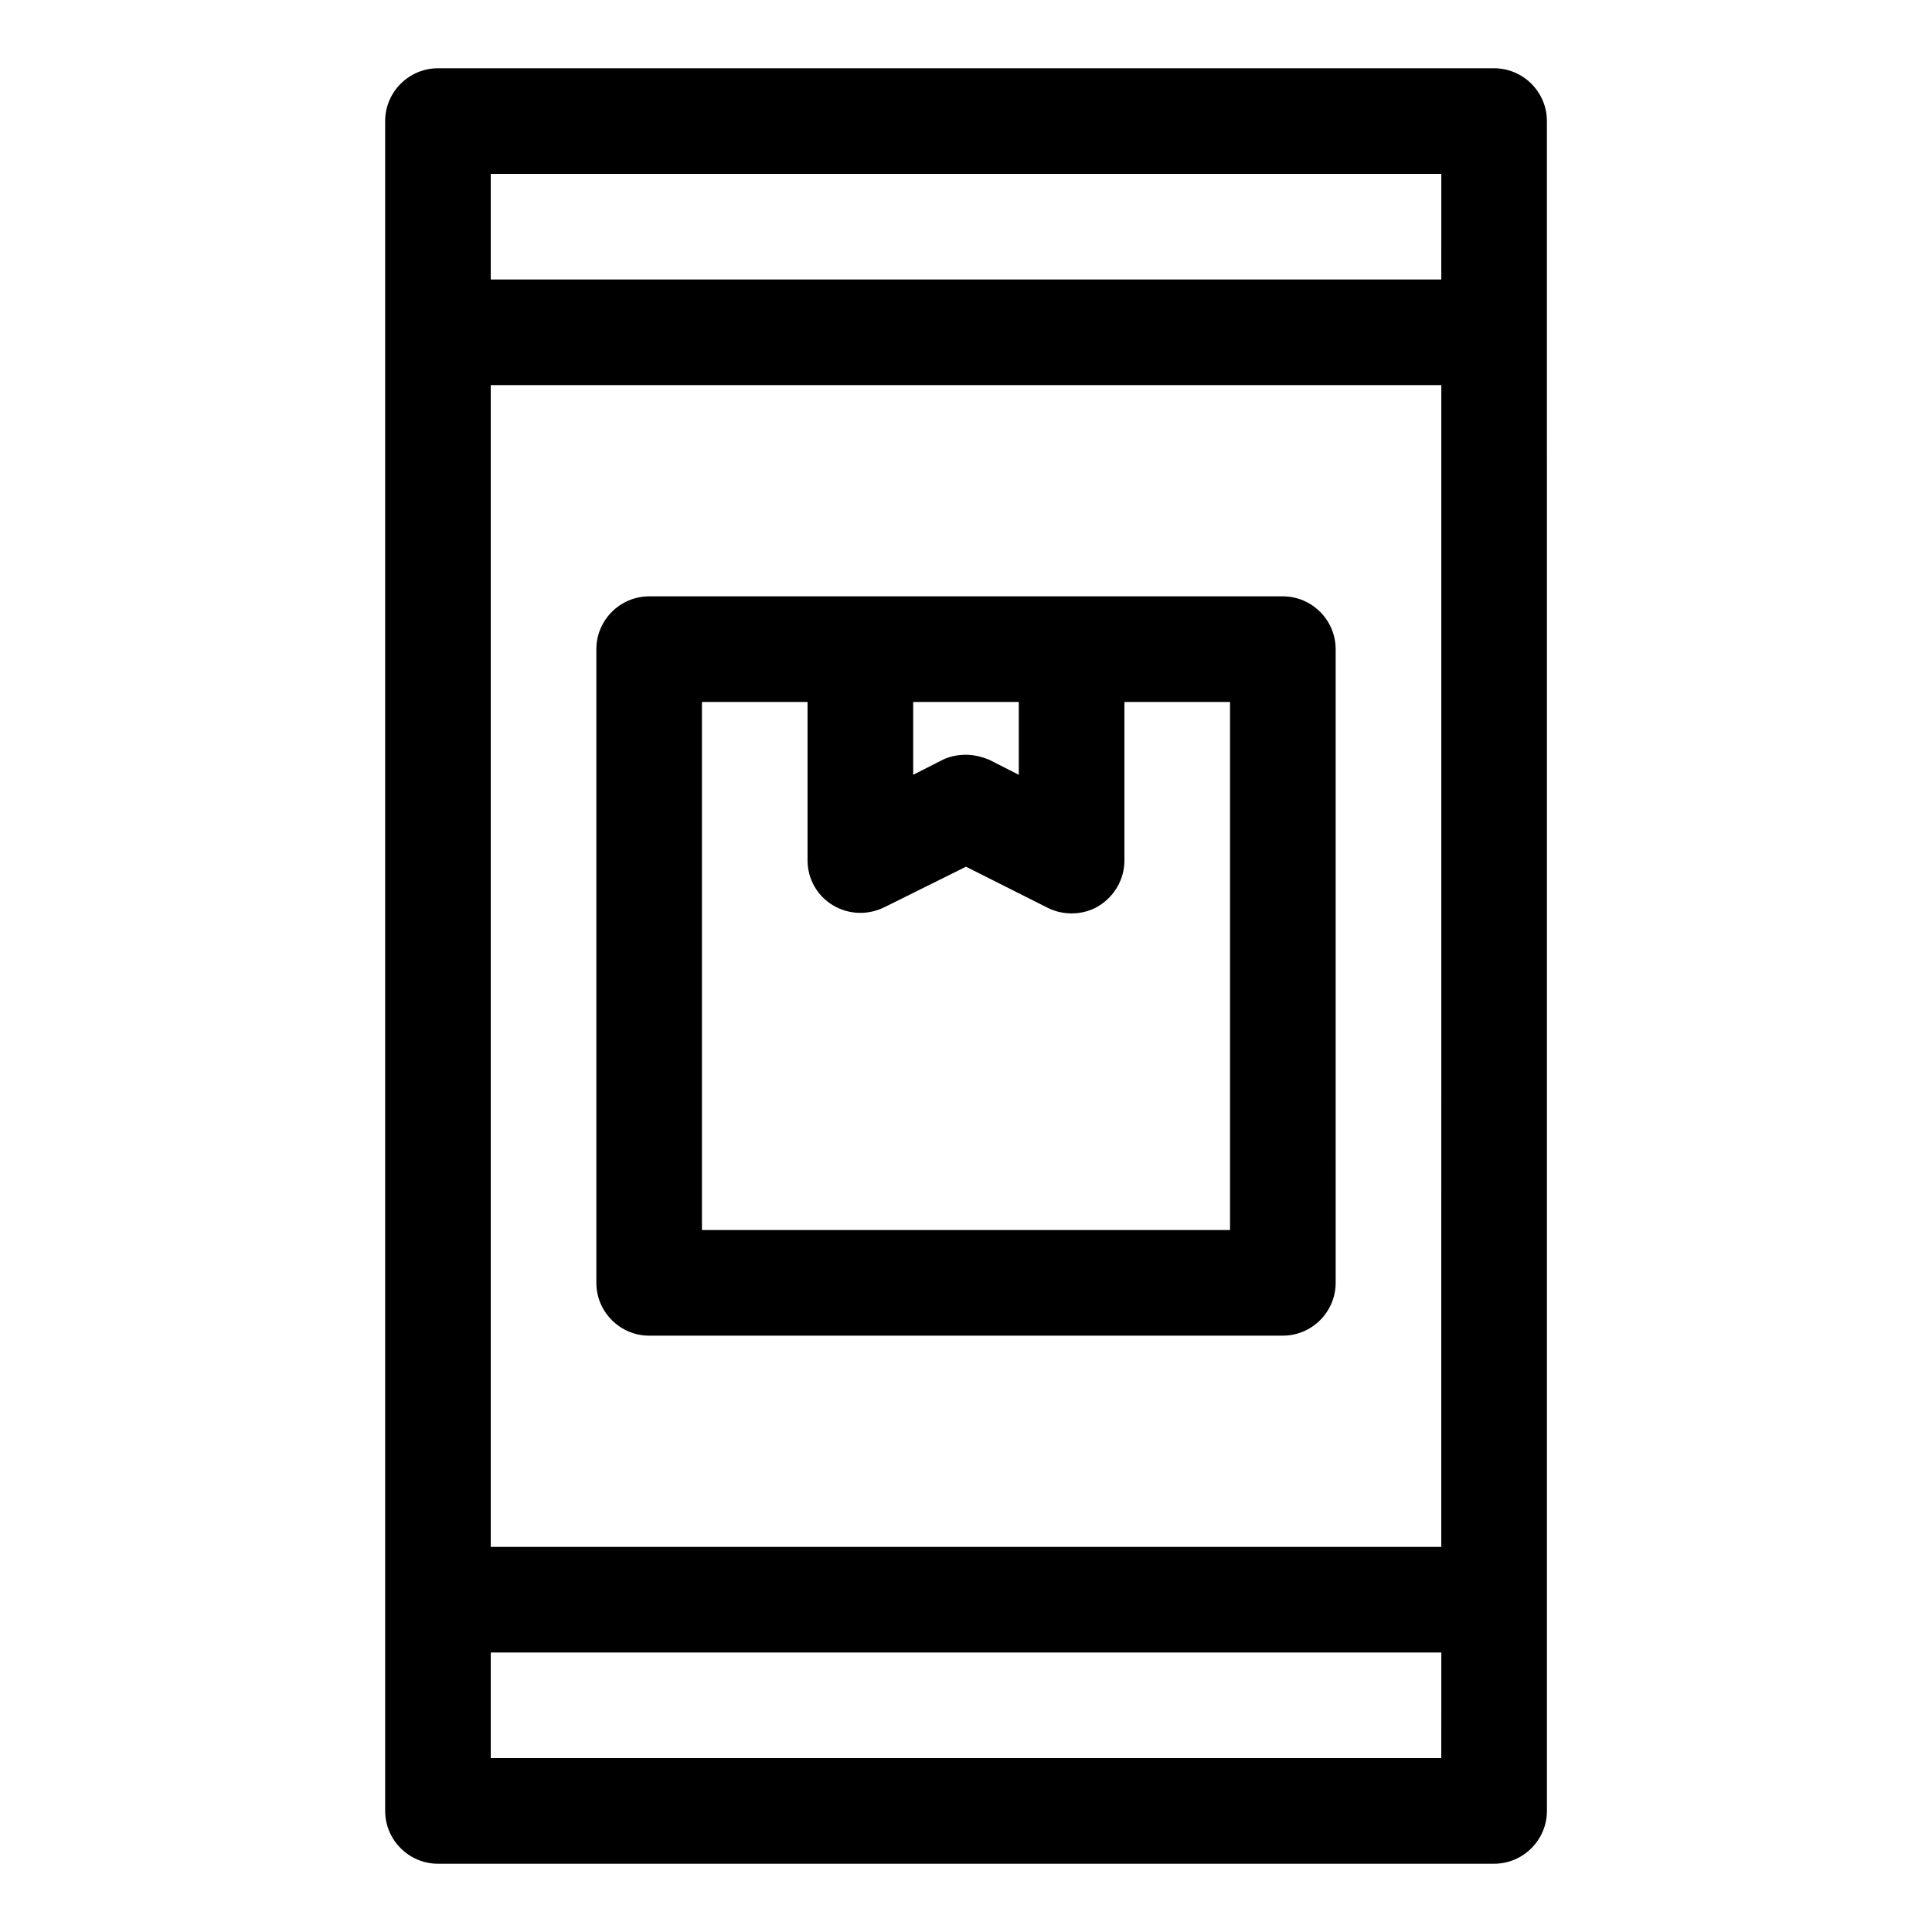
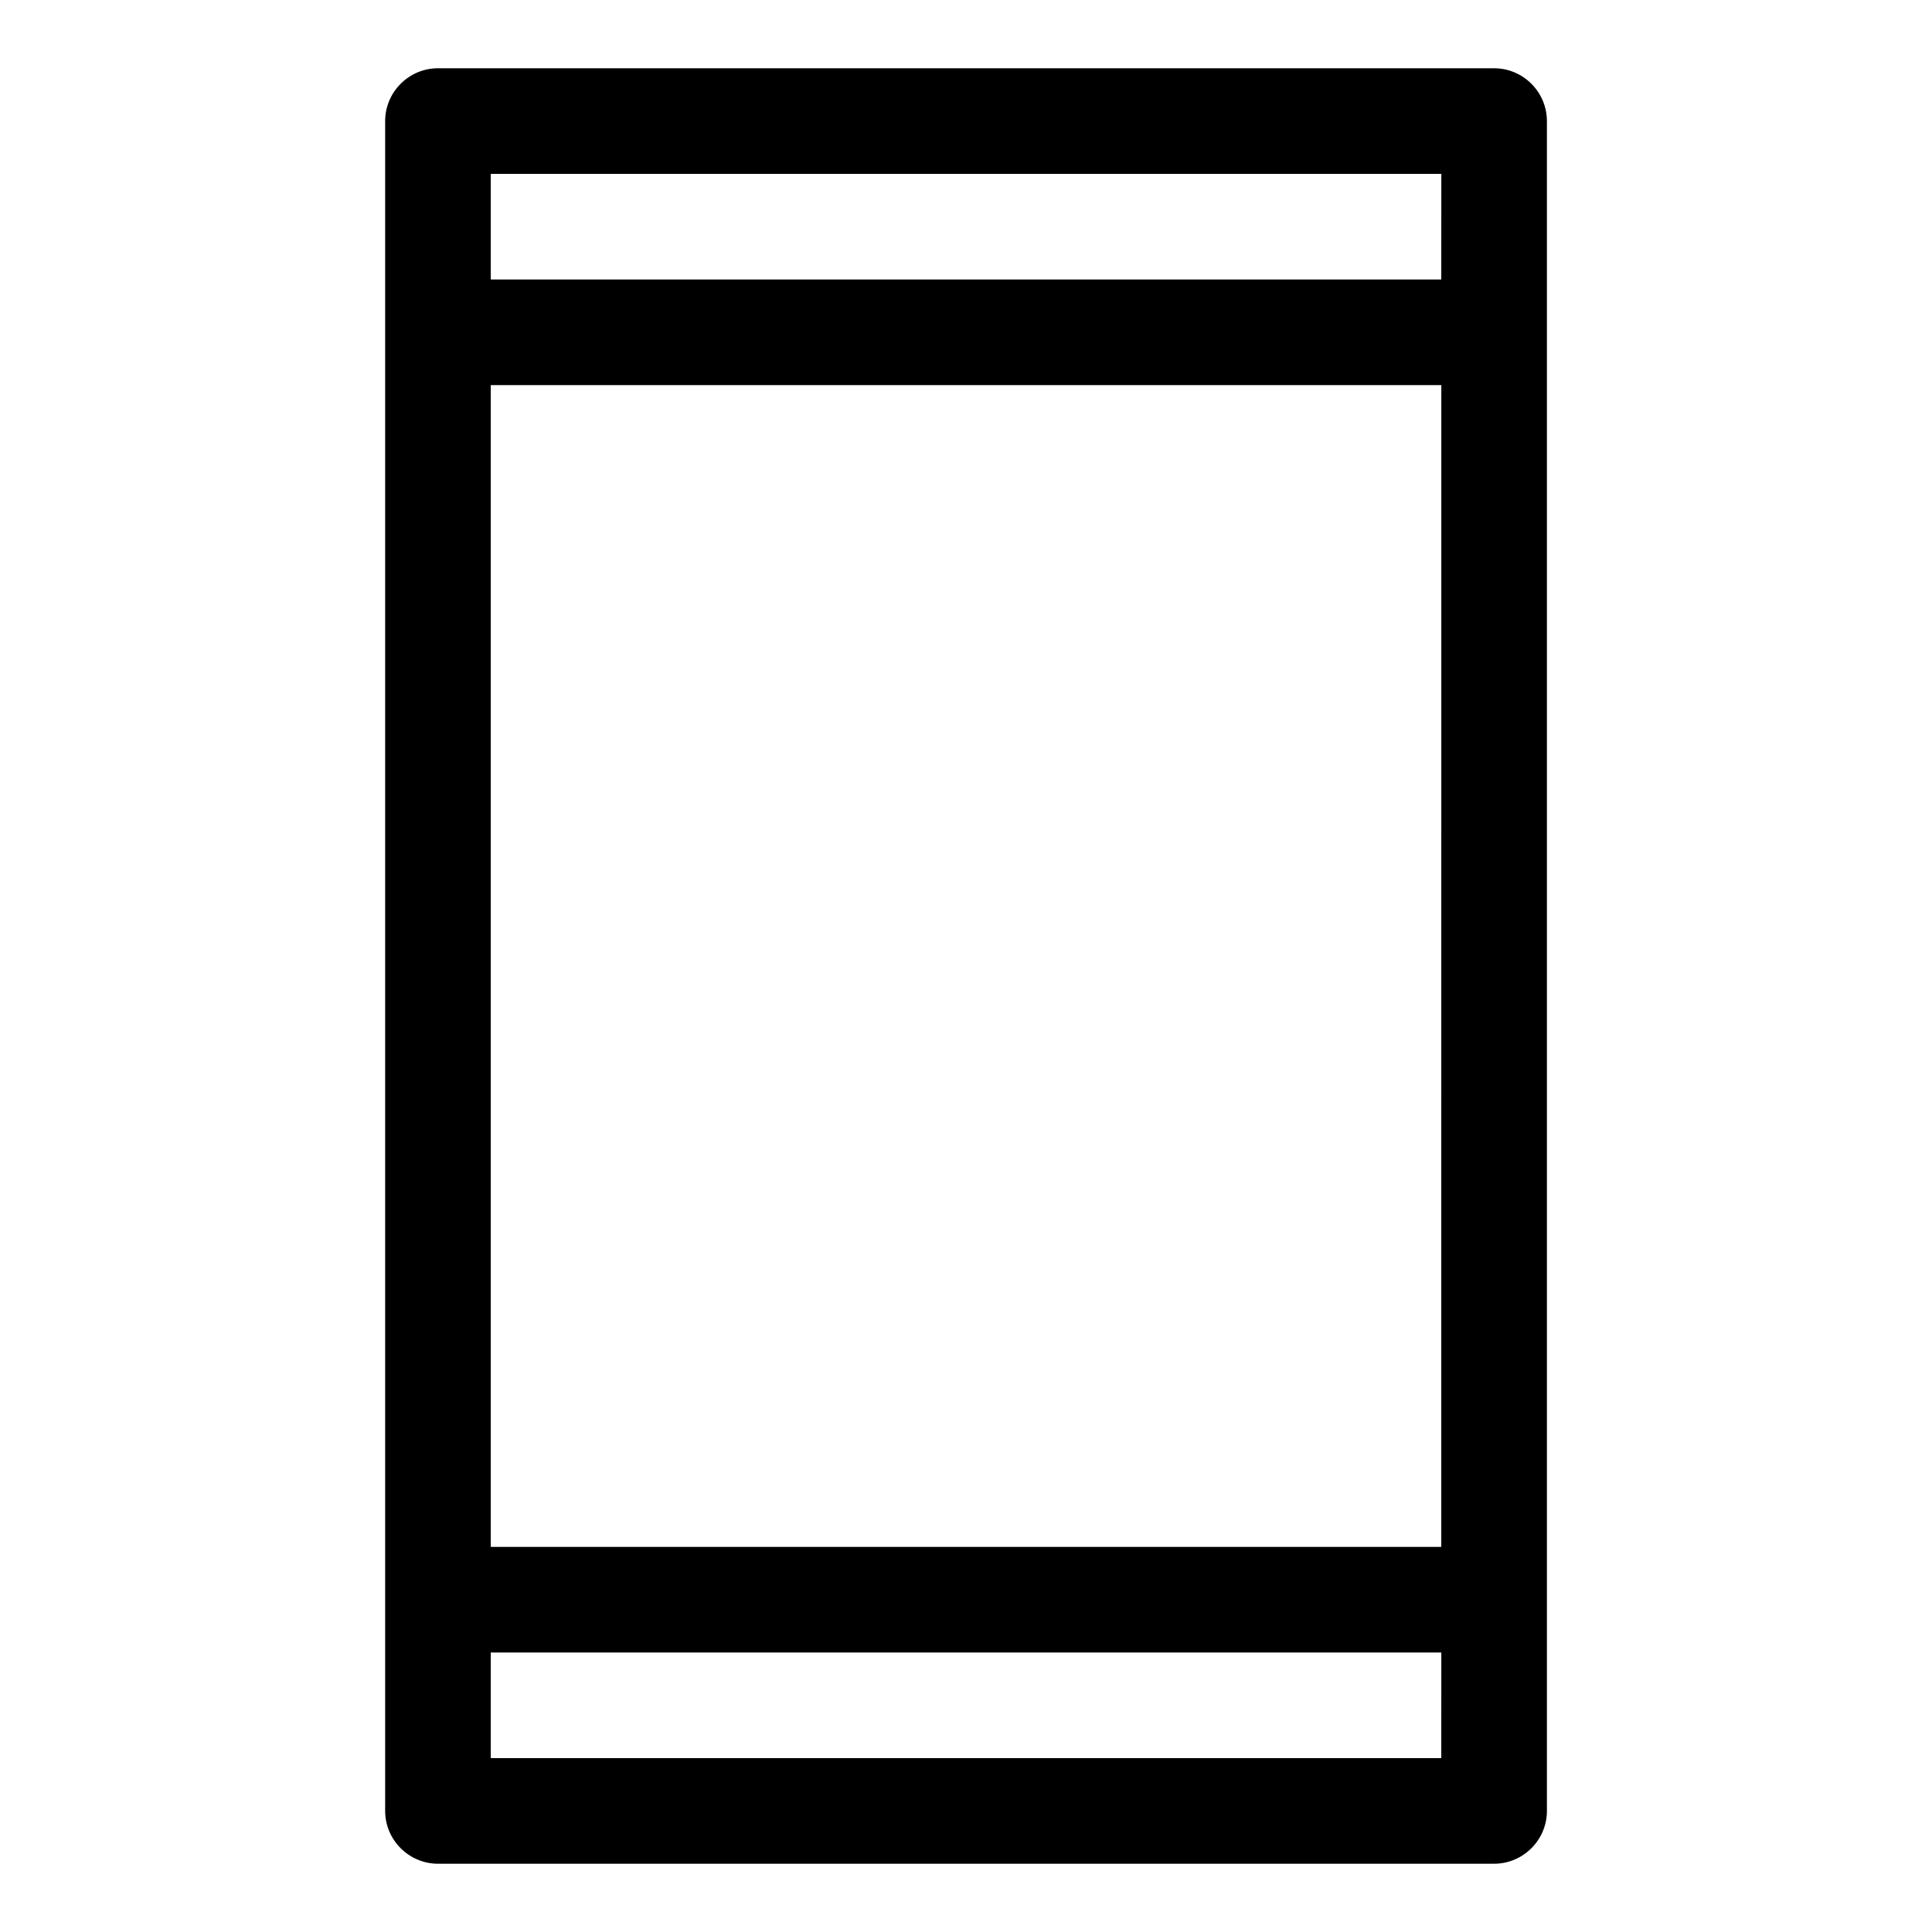
<svg xmlns="http://www.w3.org/2000/svg" fill="#000000" width="800px" height="800px" version="1.1" viewBox="144 144 512 512">
  <g>
    <path d="m539.95 162.09h-279.89c-7.695 0-13.992 6.297-13.992 13.992v447.83c0 7.695 6.297 13.996 13.996 13.996h279.89c7.695 0 13.996-6.297 13.996-13.996l-0.004-447.83c0-7.695-6.297-13.992-13.996-13.992zm-13.996 447.83h-251.9v-27.988h251.91zm0-55.977h-251.9v-307.88h251.91zm0-335.88h-251.9v-27.988h251.91z" />
-     <path d="m316.03 497.96h167.94c7.695 0 13.996-6.297 13.996-13.996l-0.004-167.93c0-7.695-6.297-13.996-13.996-13.996h-167.93c-7.695 0-13.996 6.297-13.996 13.996v167.94c0 7.695 6.297 13.992 13.996 13.992zm69.973-167.94h27.988v19.312l-7.695-3.918c-1.961-0.84-4.199-1.398-6.297-1.398s-4.34 0.418-6.297 1.398l-7.699 3.918zm-55.98 0h27.988v41.984c0 4.898 2.519 9.375 6.719 11.895 4.199 2.519 9.238 2.66 13.574 0.559l21.695-10.773 21.691 10.914c4.199 2.098 9.516 1.961 13.574-0.559 4.199-2.656 6.719-7.137 6.719-12.035v-41.984h27.988v139.95l-139.95 0.004z" />
  </g>
</svg>